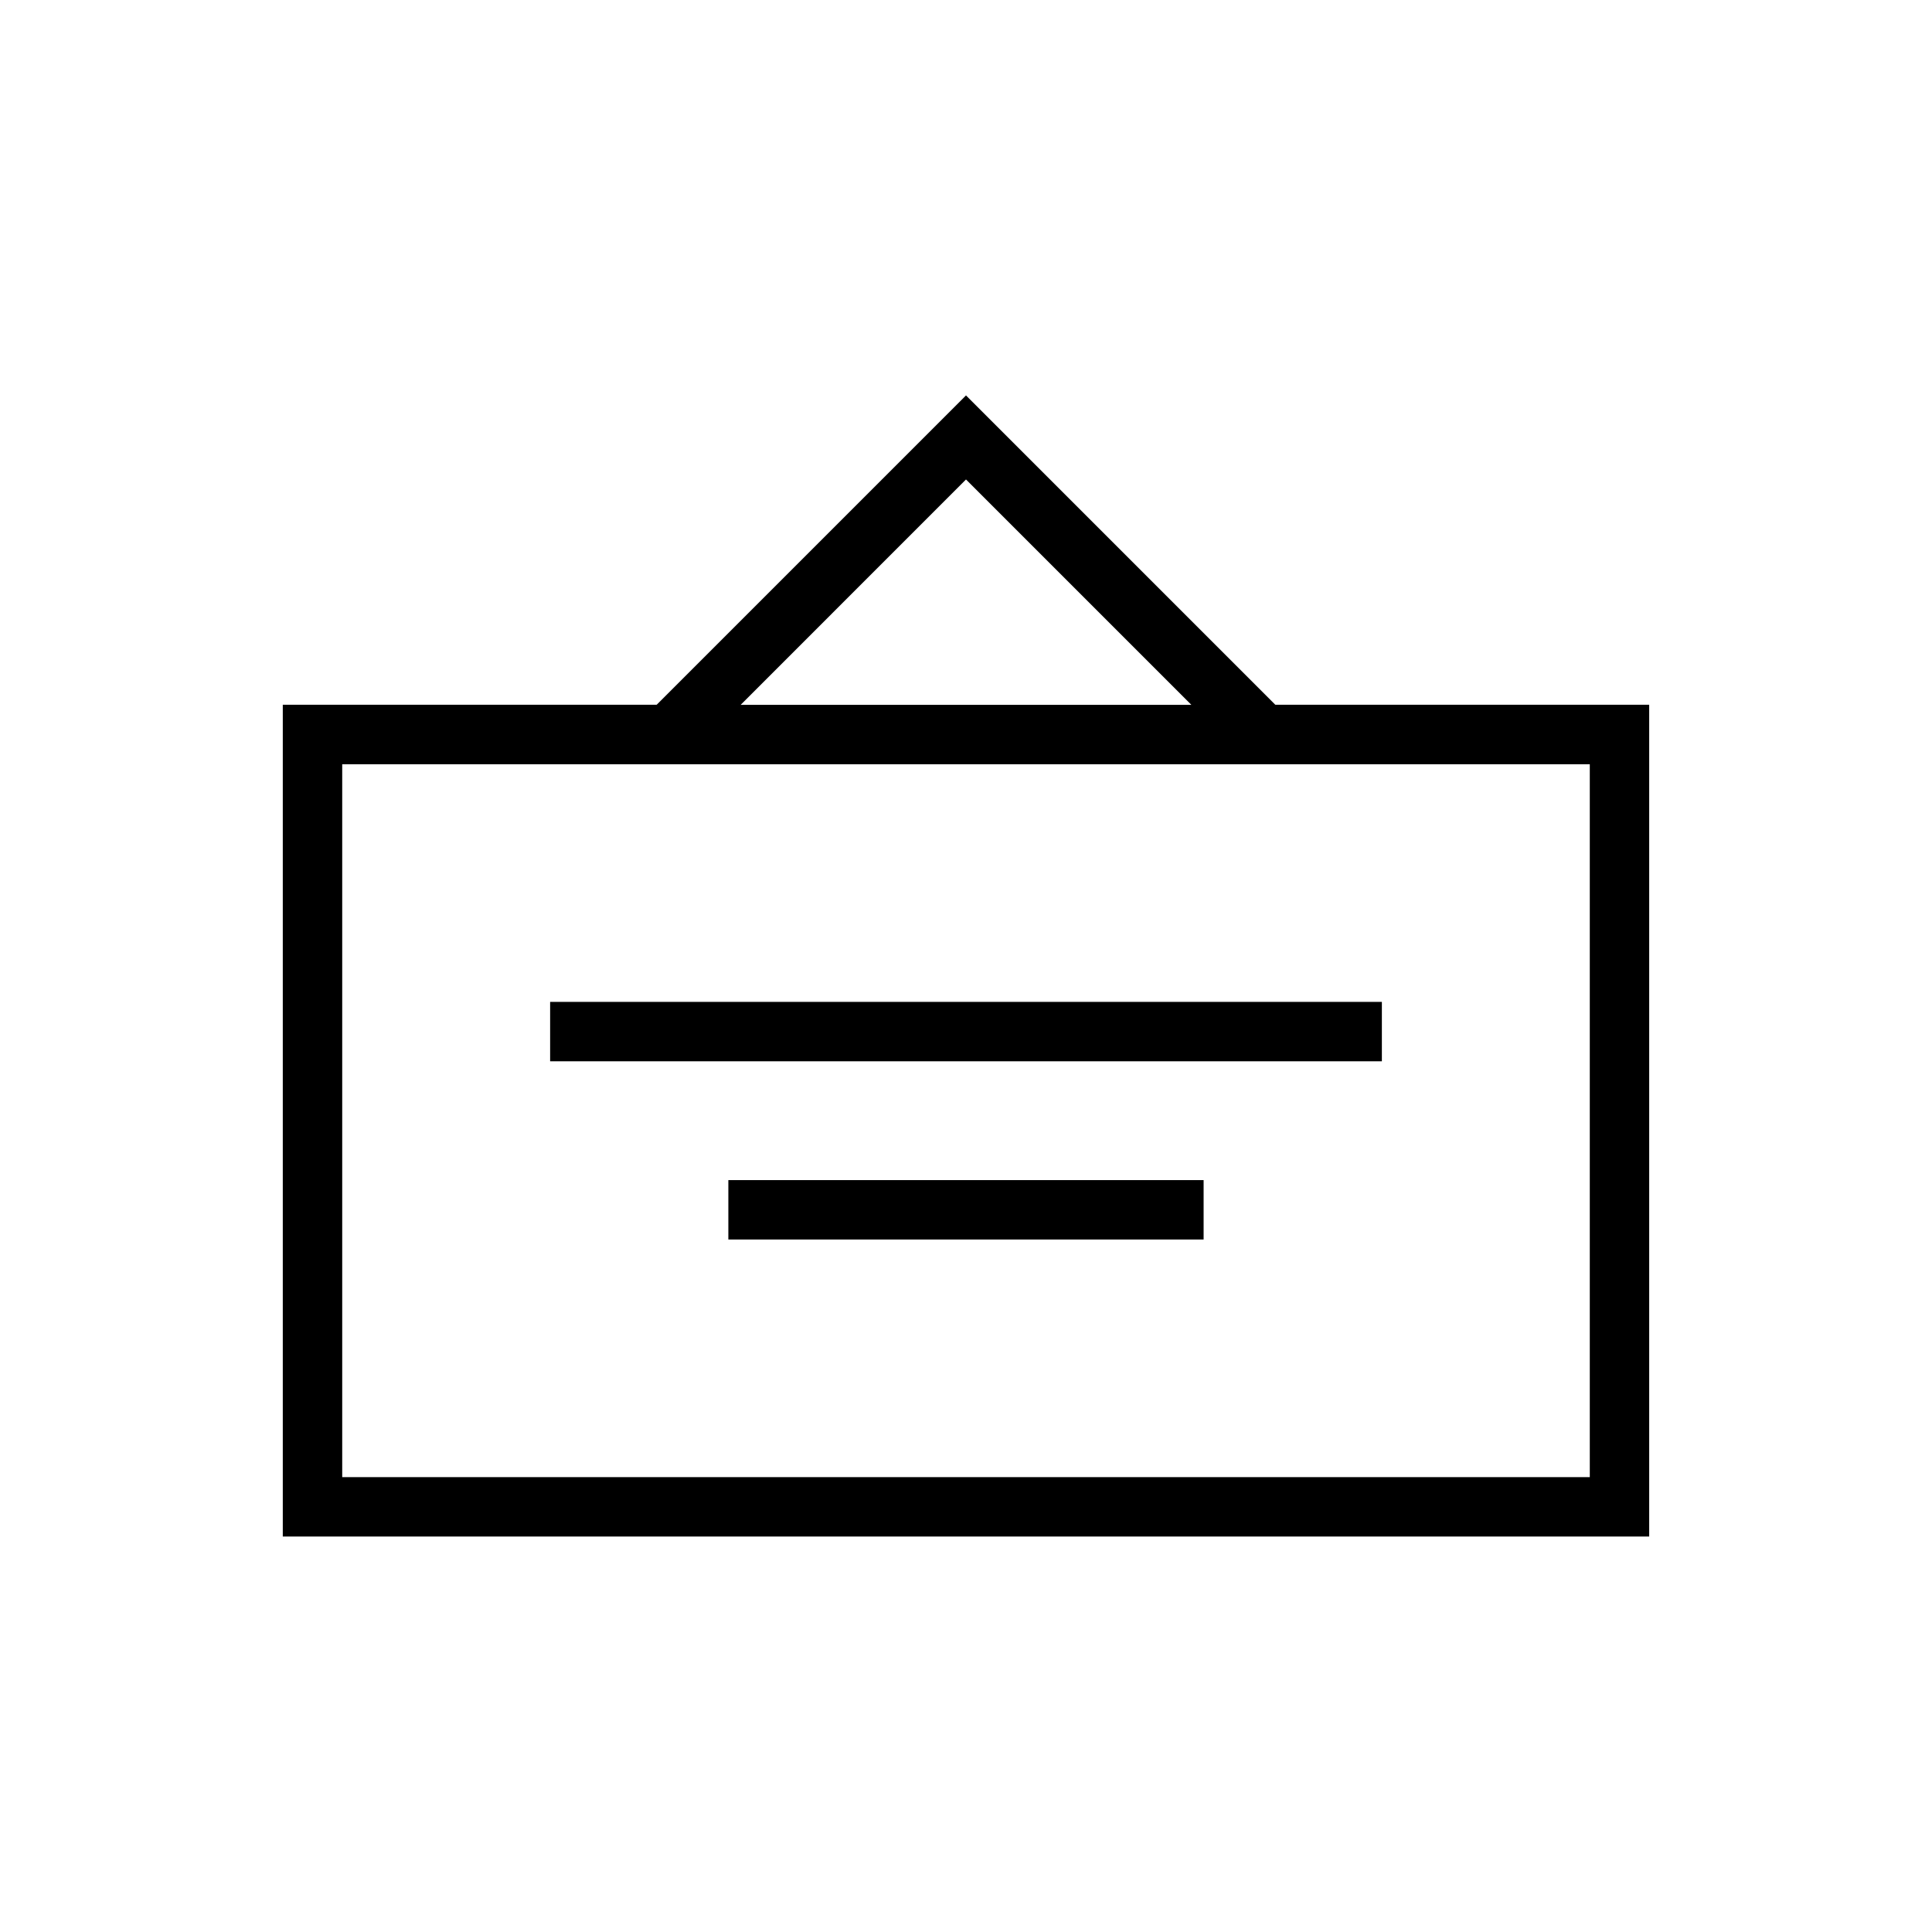
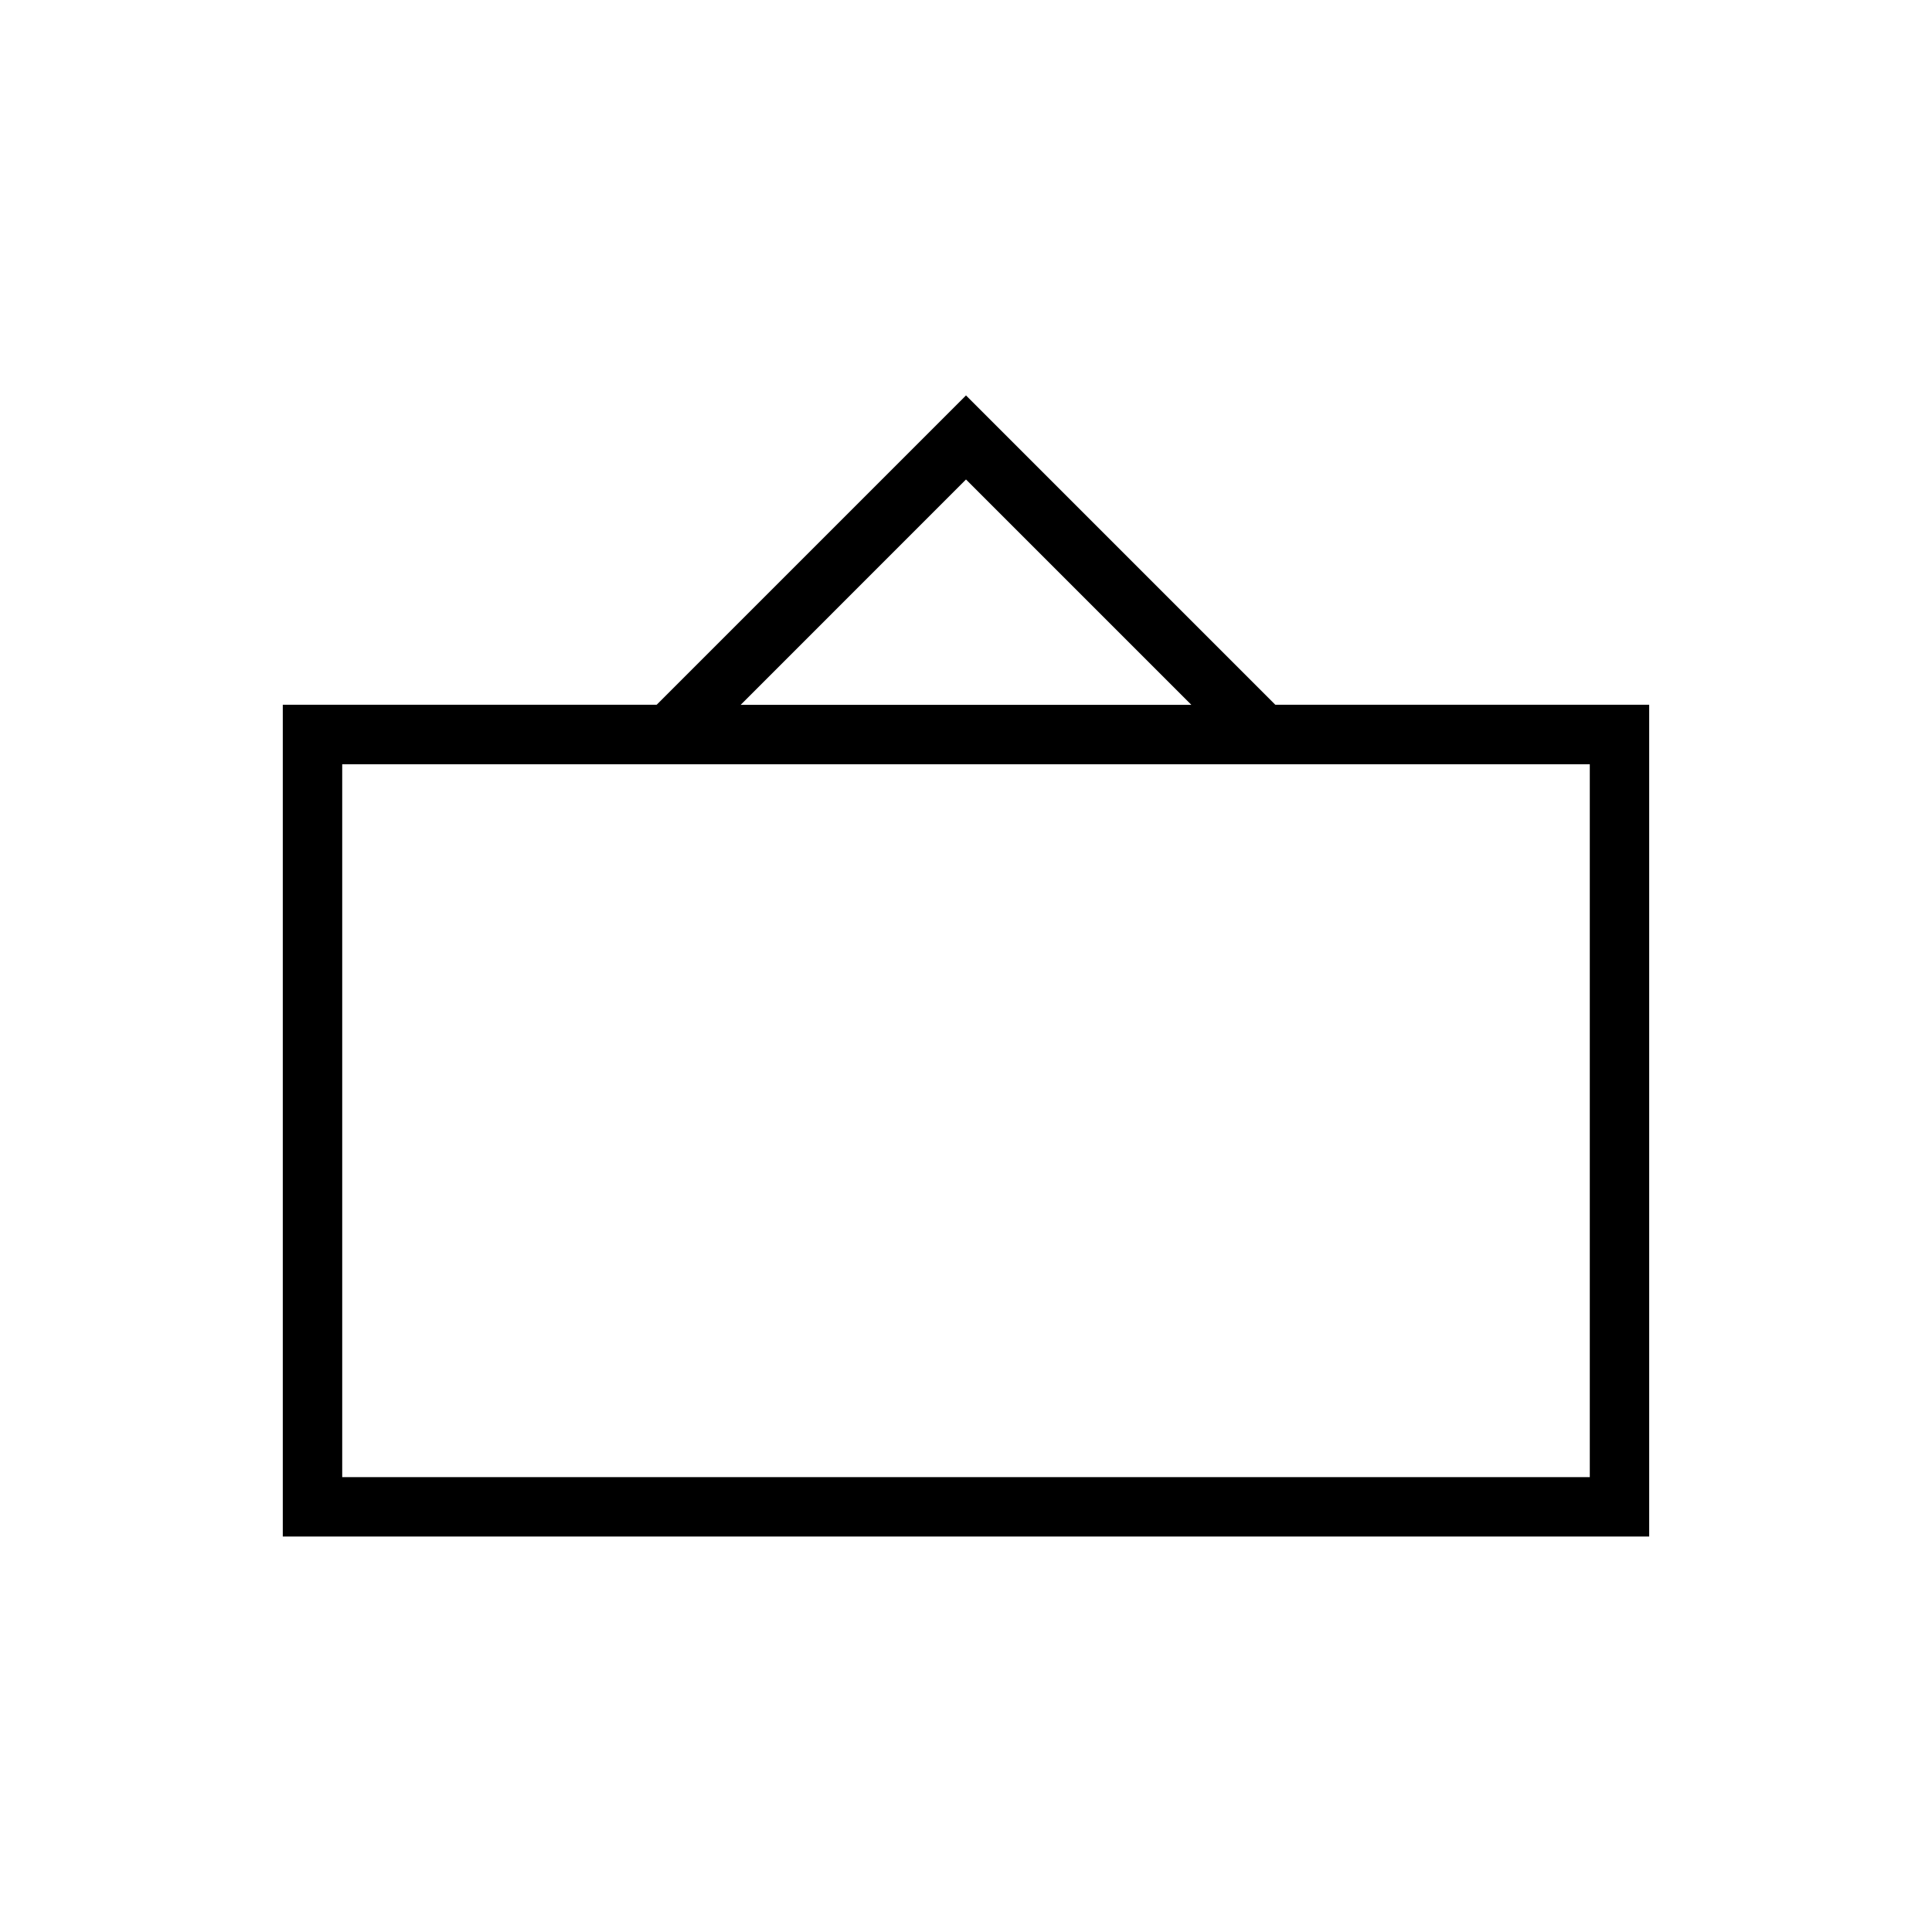
<svg xmlns="http://www.w3.org/2000/svg" fill="#000000" width="800px" height="800px" version="1.1" viewBox="144 144 512 512">
  <g>
    <path d="m400 248.79-81.98 81.98h-99.078v220.42h362.11v-220.42h-99.078zm0 22.277 59.719 59.719h-119.43zm165.31 264.39h-330.62v-188.93h330.62z" />
-     <path d="m289.79 409.51h220.42v15.742h-220.42z" />
-     <path d="m337.02 456.74h125.95v15.742h-125.95z" />
  </g>
</svg>